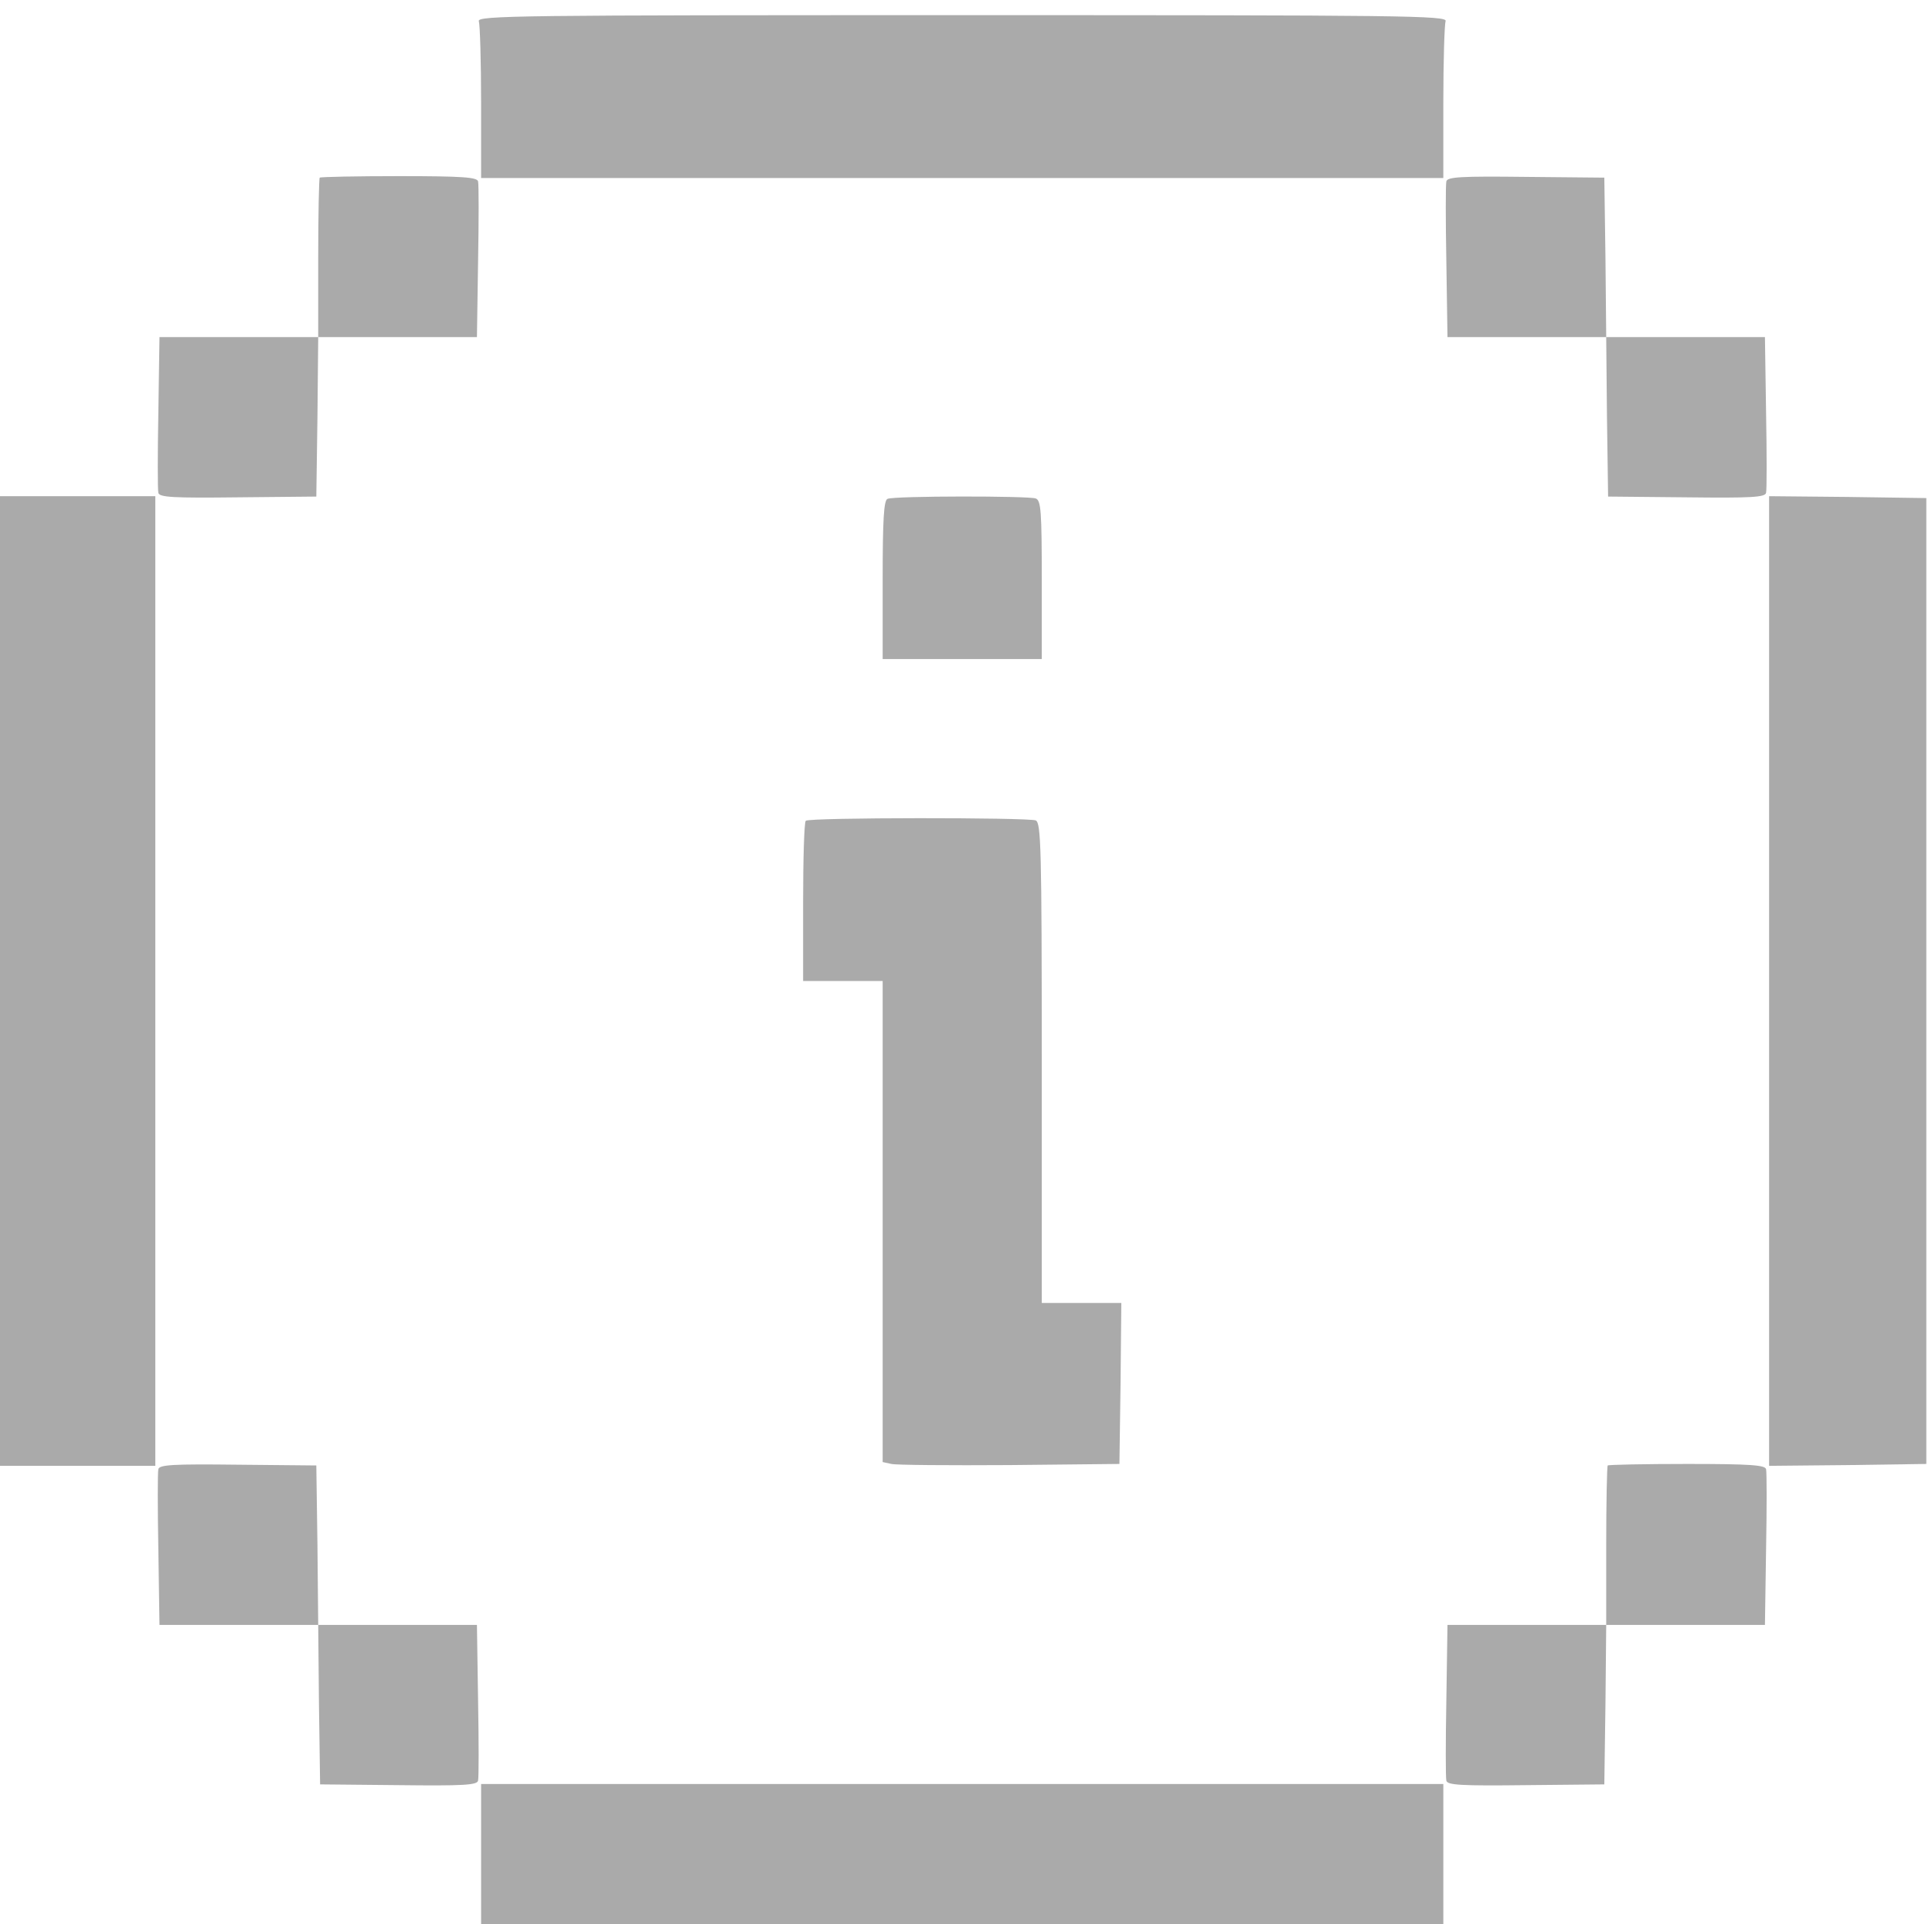
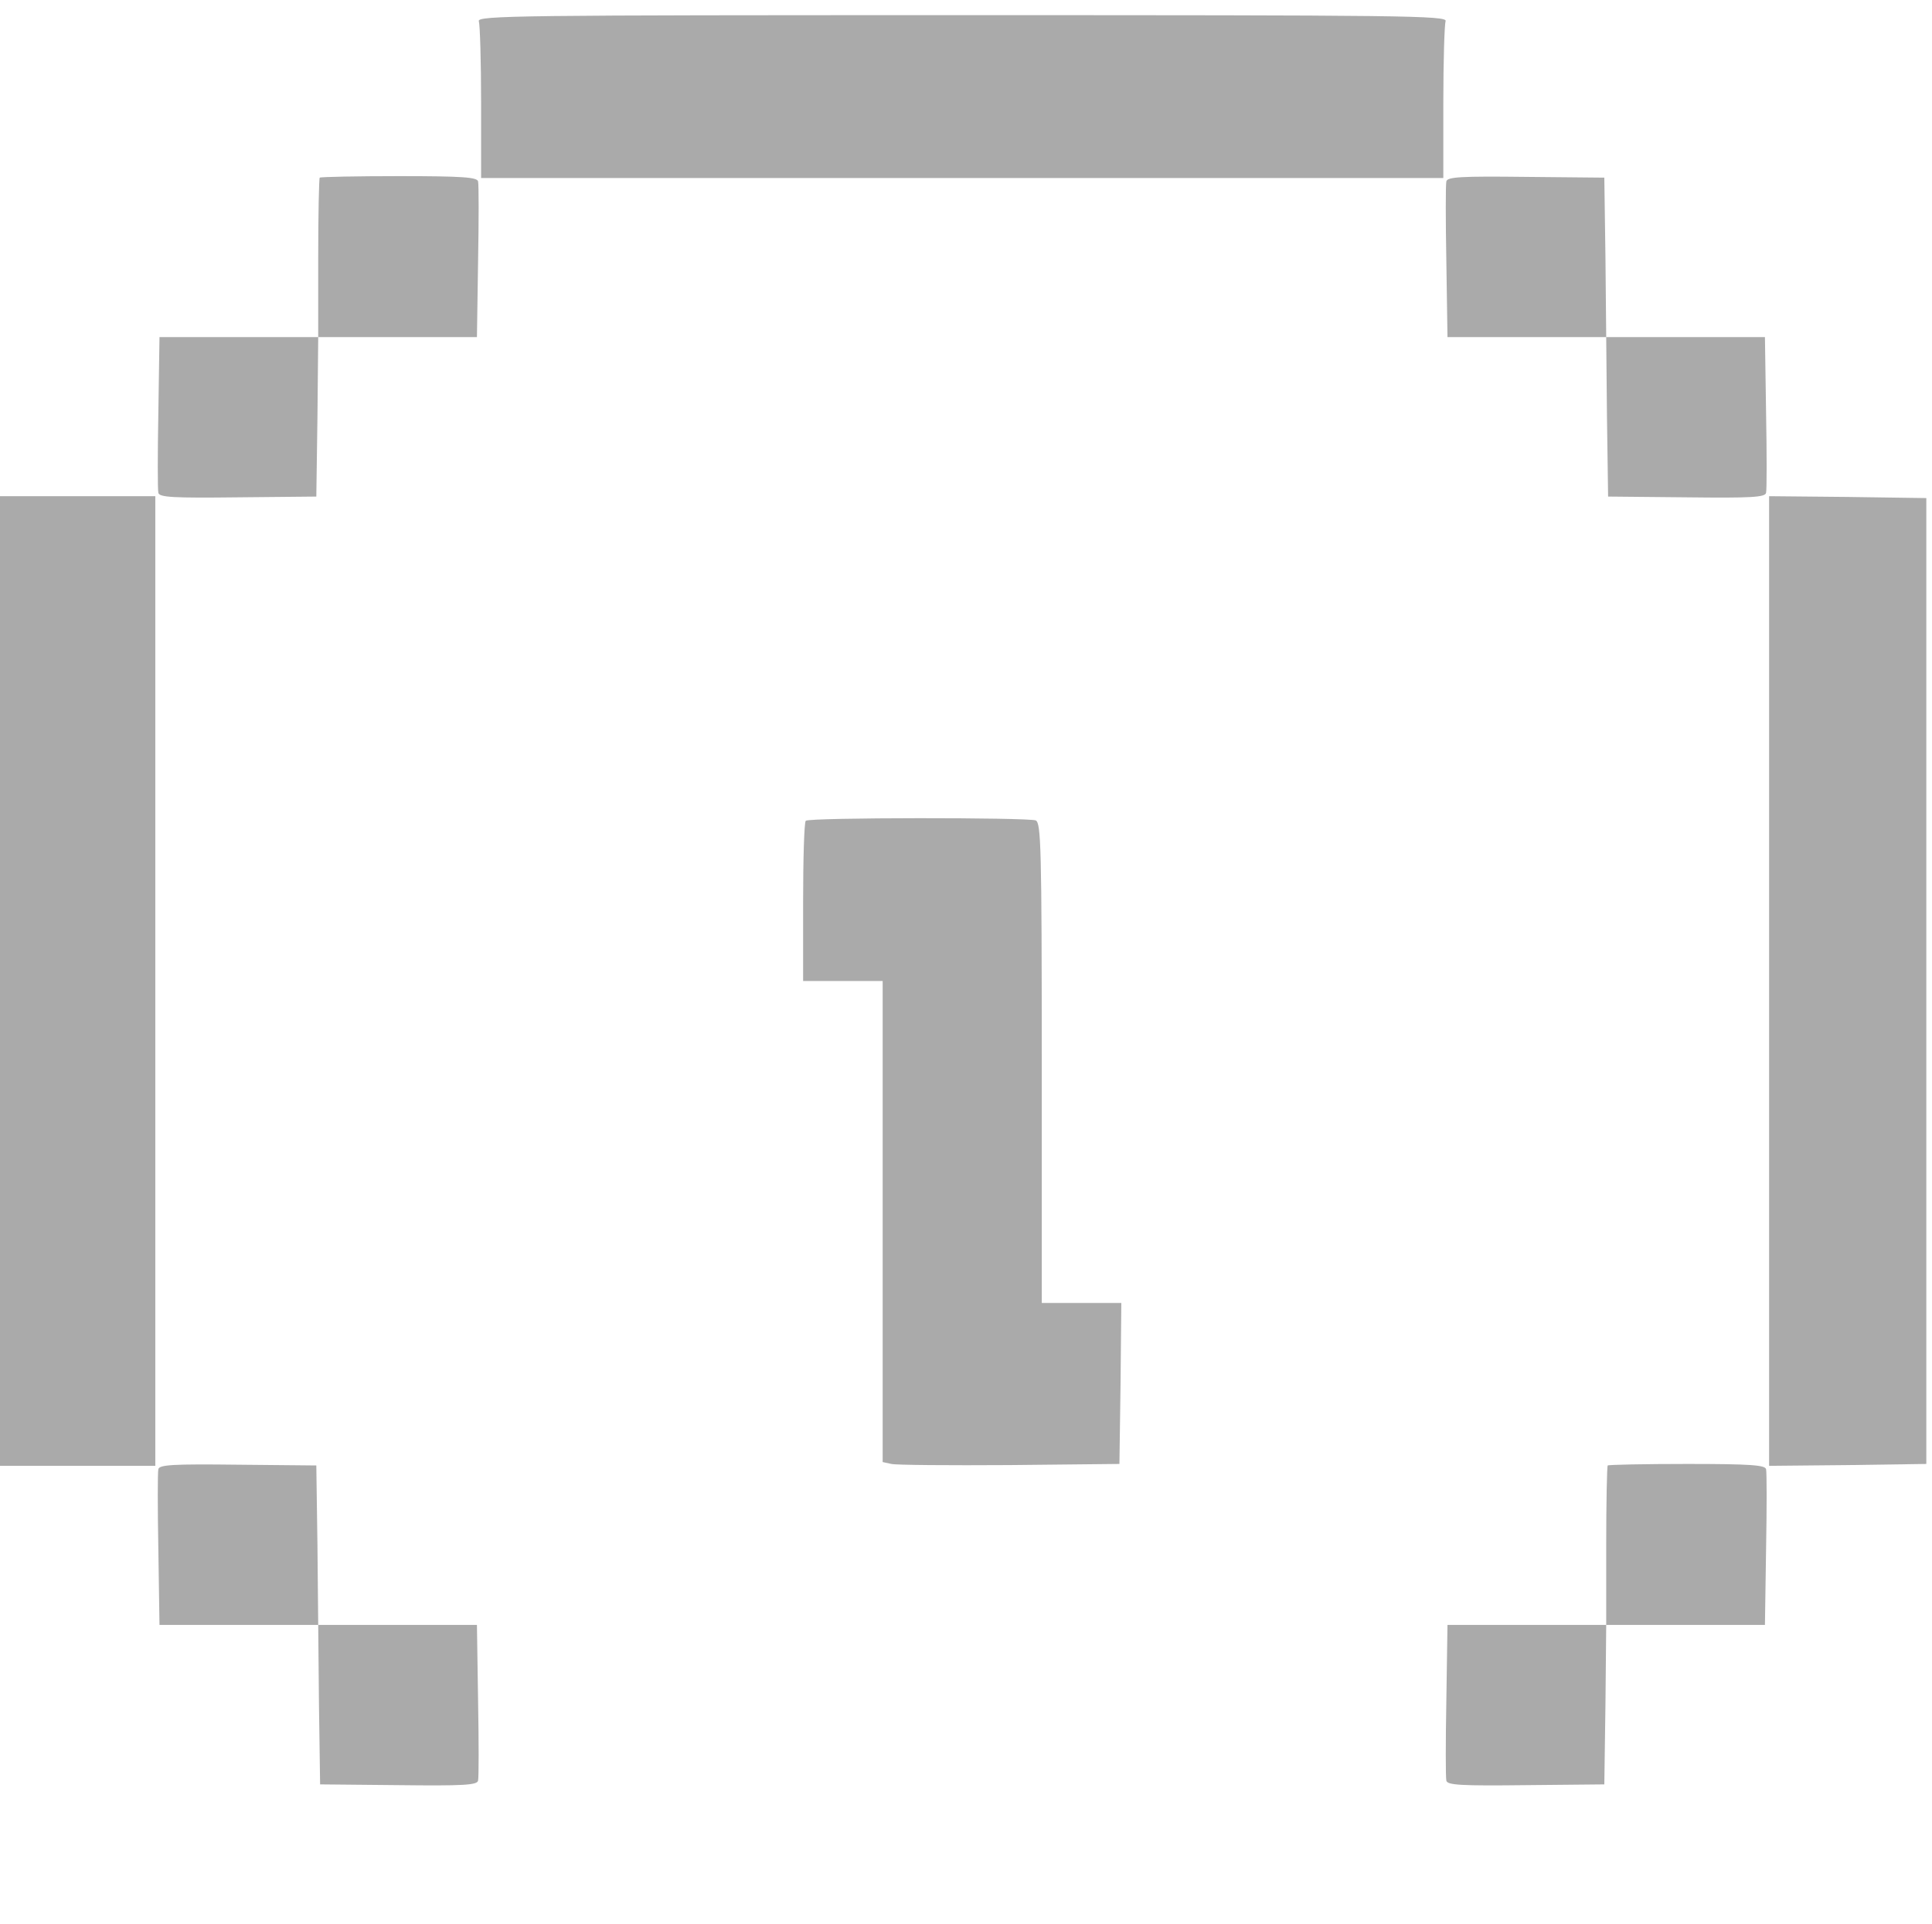
<svg xmlns="http://www.w3.org/2000/svg" version="1.0" width="510pt" height="508pt" viewBox="0 0 510 508" preserveAspectRatio="xMidYMid meet">
  <g transform="translate(0,512) scale(0.1,-0.1)" fill="#AAAAAA" stroke="none">
    <path d="M1264 5064 c3 -9 6 -105 6 -215 l0 -199 1270 0 1270 0 0 199 c0 110 3 206 6 215 6 15 -111 16 -1276 16 -1165 0 -1282 -1 -1276 -16z" />
    <path d="M844 4651 c-2 -2 -4 -98 -4 -213 l0 -208 -210 0 -209 0 -3 -199 c-2 -109 -2 -204 0 -212 2 -12 39 -14 210 -12 l207 2 3 211 2 210 210 0 209 0 3 199 c2 109 2 204 0 212 -2 11 -40 14 -208 14 -113 0 -208 -2 -210 -4z" />
    <path d="M3818 4641 c-2 -8 -2 -103 0 -212 l3 -199 209 0 210 0 2 -210 3 -211 207 -2 c171 -2 208 0 210 12 2 8 2 103 0 212 l-3 199 -209 0 -210 0 -2 210 -3 211 -207 2 c-171 2 -208 0 -210 -12z" />
    <path d="M0 2530 l0 -1280 205 0 205 0 0 1280 0 1280 -205 0 -205 0 0 -1280z" />
-     <path d="M2343 3803 c-10 -3 -13 -56 -13 -214 l0 -209 210 0 210 0 0 209 c0 181 -2 210 -16 215 -19 7 -373 7 -391 -1z" />
    <path d="M4670 2530 l0 -1280 208 2 207 3 0 1275 0 1275 -207 3 -208 2 0 -1280z" />
    <path d="M2127 2953 c-4 -3 -7 -100 -7 -215 l0 -208 105 0 105 0 0 -635 0 -635 23 -5 c12 -3 153 -4 312 -3 l290 3 3 213 2 212 -105 0 -105 0 0 634 c0 569 -2 634 -16 640 -21 8 -599 8 -607 -1z" />
    <path d="M418 1241 c-2 -8 -2 -103 0 -212 l3 -199 209 0 210 0 2 -210 3 -211 207 -2 c171 -2 208 0 210 12 2 8 2 103 0 212 l-3 199 -209 0 -210 0 -2 210 -3 211 -207 2 c-171 2 -208 0 -210 -12z" />
    <path d="M4244 1251 c-2 -2 -4 -98 -4 -213 l0 -208 -210 0 -209 0 -3 -199 c-2 -109 -2 -204 0 -212 2 -12 39 -14 210 -12 l207 2 3 211 2 210 210 0 209 0 3 199 c2 109 2 204 0 212 -2 11 -40 14 -208 14 -113 0 -208 -2 -210 -4z" />
-     <path d="M1270 205 l0 -205 1270 0 1270 0 0 205 0 205 -1270 0 -1270 0 0 -205z" />
  </g>
</svg>